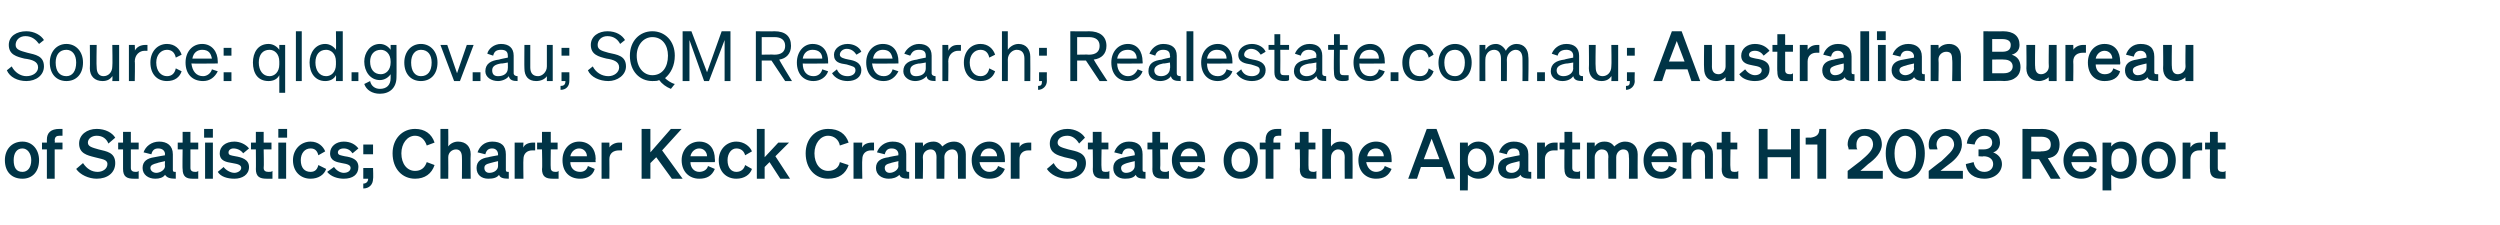
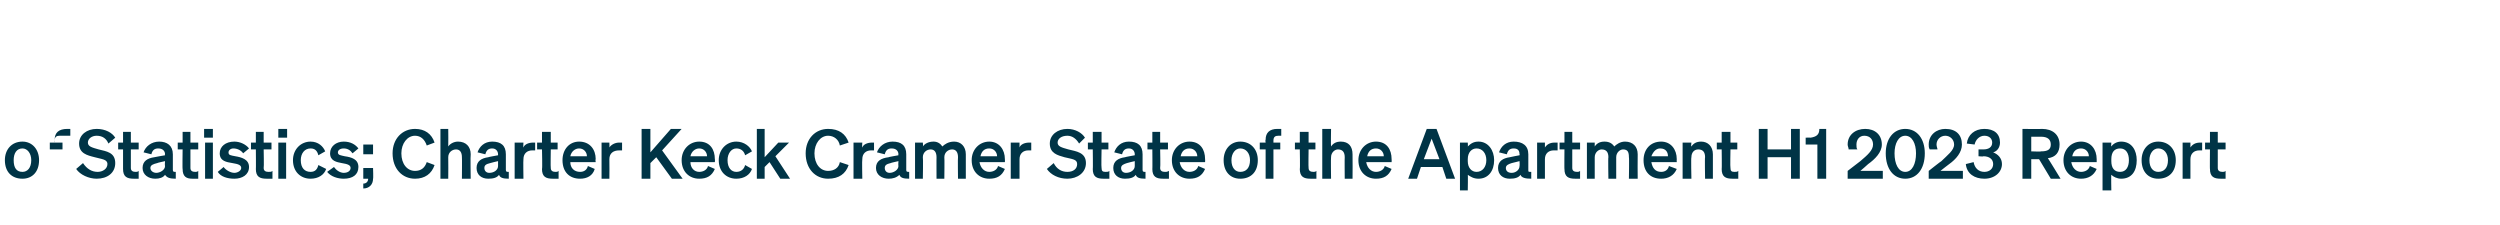
<svg xmlns="http://www.w3.org/2000/svg" version="1.1" width="256px" height="23px" viewBox="0 -1 256 23" style="top:-1px">
  <desc>Source: qld.gov.au; SQM Research; Realestate.com.au; Australian Bureau of Statistics; Charter Keck Cramer State of th...</desc>
  <defs />
  <g id="Polygon33775">
-     <path d="m2.3 17.3c-1.1 0-1.8-.7-1.8-1.9c0-1.1.7-1.9 1.8-1.9c1 0 1.7.8 1.7 1.9c0 1.2-.7 1.9-1.7 1.9zm0-.7c.5 0 .9-.4.9-1.2c0-.7-.4-1.2-.9-1.2c-.6 0-.9.5-.9 1.2c0 .8.3 1.2.9 1.2zm4.1-3.7h-.3c-.3 0-.5.1-.5.5c.04.01 0 .2 0 .2h.8v.7h-.8v3h-.8v-3h-.5v-.7h.5v-.3c0-.7.4-1.1 1.3-1.1h.3v.7zm2.1 2.8c.4.6.9.9 1.5.9c.5 0 1-.3 1-.8c0-.5-.6-.5-1.3-.7c-.8-.2-1.6-.4-1.6-1.4c0-.9.8-1.5 1.8-1.5c.9 0 1.6.4 1.9.9l-.7.6c-.2-.5-.6-.8-1.2-.8c-.5 0-.9.3-.9.7c0 .4.4.5 1.1.7c.8.2 1.7.3 1.7 1.4c0 1-.8 1.6-1.9 1.6c-.8 0-1.7-.4-2.1-1l.7-.6zm4.1-1.4h-.5v-.7h.5v-1.1h.8v1.1h.8v.7h-.8v1.9c0 .3.2.4.5.4c.1 0 .2 0 .3-.1v.8h-.5c-.7 0-1.1-.2-1.1-1v-2zm2 1.9c0-.7.5-1 1.2-1.1c.04-.02 1.1-.2 1.1-.2c0 0-.04-.09 0-.1c0-.3-.2-.6-.7-.6c-.4 0-.6.2-.7.6l-.8-.2c.2-.6.8-1.1 1.6-1.1c.8 0 1.4.4 1.4 1.3v1.6c0 .2.1.2.3.2v.7c-.6 0-.9-.1-1.1-.4c-.2.3-.6.4-1 .4c-.7 0-1.3-.4-1.3-1.1zm2.3-.7s-.83.18-.8.2c-.4.1-.7.2-.7.5c0 .3.3.5.6.5c.4 0 .9-.3.9-.7c-.04-.04 0-.5 0-.5zm1.8-1.2h-.5v-.7h.5v-1.1h.8v1.1h.8v.7h-.8v1.9c0 .3.2.4.5.4c.1 0 .2 0 .3-.1v.8h-.6c-.6 0-1-.2-1-1c-.03.04 0-2 0-2zm2.2-2.1h.9v.9h-.9v-.9zm.9 5.1h-.8v-3.7h.8v3.7zm1.1-1.2c.2.3.7.6 1.1.6c.3 0 .7-.2.7-.5c0-.3-.3-.4-.9-.5c-.6-.1-1.3-.2-1.3-1c0-.7.6-1.2 1.5-1.2c.6 0 1.2.3 1.5.7l-.6.5c-.2-.3-.6-.5-1-.5c-.3 0-.5.2-.5.4c0 .3.2.3.7.4c.6.1 1.4.3 1.4 1.1c0 .8-.7 1.2-1.5 1.2c-.7 0-1.4-.2-1.7-.7l.6-.5zm3.3-1.8h-.5v-.7h.5v-1.1h.8v1.1h.8v.7h-.8s.04 1.9 0 1.9c0 .3.2.4.5.4c.2 0 .3 0 .4-.1v.8h-.6c-.7 0-1.1-.2-1.1-1c.02.04 0-2 0-2zm2.3-2.1h.9v.9h-.9v-.9zm.8 5.1h-.8v-3.7h.8v3.7zm2.5-.7c.5 0 .7-.3.8-.7l.8.4c-.2.6-.8 1-1.6 1c-1 0-1.8-.7-1.8-1.9c0-1.1.8-1.9 1.8-1.9c.8 0 1.3.5 1.5 1l-.7.4c-.1-.4-.3-.7-.8-.7c-.6 0-1 .5-1 1.2c0 .8.4 1.2 1 1.2zm2.4-.5c.2.3.6.6 1 .6c.4 0 .7-.2.7-.5c0-.3-.3-.4-.9-.5c-.5-.1-1.2-.2-1.2-1c0-.7.6-1.2 1.4-1.2c.7 0 1.2.3 1.5.7l-.6.5c-.2-.3-.5-.5-.9-.5c-.4 0-.6.2-.6.4c0 .3.3.3.7.4c.7.1 1.4.3 1.4 1.1c0 .8-.6 1.2-1.5 1.2c-.6 0-1.3-.2-1.7-.7l.7-.5zm3-2.3h1v1h-1v-1zm0 2.4h1s.04 1.11 0 1.1c0 .6-.4 1-1 1v-.5c.3 0 .5-.2.5-.5c-.01.01 0 0 0 0h-.5v-1.1zm5.3.3c.6 0 1-.3 1.2-.9l.8.3c-.3.9-1 1.4-2 1.4c-1.3 0-2.3-1-2.3-2.6c0-1.5 1-2.5 2.3-2.5c1 0 1.7.5 2 1.4l-.8.3c-.2-.6-.6-1-1.2-1c-.8 0-1.4.8-1.4 1.8c0 1.1.6 1.8 1.4 1.8zm2.6-4.3h.8s.02 1.78 0 1.8c.2-.3.6-.5 1-.5c.8 0 1.3.5 1.3 1.3c-.04.04 0 2.5 0 2.5h-.9s.02-2.22 0-2.2c0-.5-.2-.8-.6-.8c-.4 0-.8.3-.8.8c.02 0 0 2.2 0 2.2h-.8v-5.1zm3.7 4c0-.7.5-1 1.2-1.1c-.02-.02 1-.2 1-.2v-.1c0-.3-.2-.6-.6-.6c-.4 0-.6.2-.7.6l-.8-.2c.2-.6.7-1.1 1.5-1.1c.9 0 1.4.4 1.4 1.3v1.6c0 .2.1.2.3.2v.7c-.6 0-.9-.1-1-.4c-.2.3-.6.4-1.1.4c-.7 0-1.2-.4-1.2-1.1zm2.2-.7s-.79.18-.8.2c-.4.1-.6.2-.6.5c0 .3.2.5.5.5c.5 0 .9-.3.9-.7v-.5zm3.8-1.1h-.3c-.5 0-.9.3-.9.9c-.03.03 0 2 0 2h-.9v-3.7h.9s-.03.53 0 .5c.1-.3.5-.5 1-.5h.2v.8zm.7-.1h-.5v-.7h.5v-1.1h.9v1.1h.7v.7h-.7s-.03 1.9 0 1.9c0 .3.2.4.5.4c.1 0 .2 0 .3-.1v.8h-.6c-.7 0-1.1-.2-1.1-1c.05.04 0-2 0-2zm2.1 1.1c0-1.1.7-1.9 1.7-1.9c1.1 0 1.7.8 1.7 1.8c-.05.03 0 .3 0 .3h-2.6c0 .6.4 1 1 1c.4 0 .7-.2.8-.6l.7.3c-.2.7-.8 1-1.5 1c-1.1 0-1.8-.7-1.8-1.9zm.8-.4h1.7c0-.4-.3-.8-.8-.8c-.4 0-.8.3-.9.8zm5.3-.6h-.3c-.6 0-1 .3-1 .9c.02.03 0 2 0 2h-.8v-3.7h.8s.02.53 0 .5c.2-.3.6-.5 1-.5h.3v.8zm2.9.2l2.1-2.4h1.1l-2 2.2l2.1 2.9h-1.1l-1.6-2.2l-.6.6v1.6h-.9v-5.1h.9v2.4zm3.2.8c0-1.1.8-1.9 1.8-1.9c1.1 0 1.6.8 1.6 1.8c.03.03 0 .3 0 .3c0 0-2.55.01-2.5 0c0 .6.4 1 .9 1c.4 0 .8-.2.9-.6l.7.3c-.3.7-.8 1-1.6 1c-1 0-1.8-.7-1.8-1.9zm.9-.4h1.7c0-.4-.3-.8-.8-.8c-.4 0-.8.3-.9.8zm4.7 1.6c.5 0 .8-.3.9-.7l.7.4c-.2.6-.8 1-1.6 1c-1 0-1.8-.7-1.8-1.9c0-1.1.8-1.9 1.8-1.9c.8 0 1.4.5 1.6 1l-.7.4c-.1-.4-.4-.7-.9-.7c-.5 0-.9.5-.9 1.2c0 .8.4 1.2.9 1.2zm2.9-1.5l1.4-1.5h1.1L79.4 15l1.5 2.3h-1l-1.1-1.7l-.5.5v1.2h-.8v-5.1h.8v2.9zm6.5 1.4c.6 0 1.1-.3 1.2-.9l.9.3c-.3.9-1 1.4-2.1 1.4c-1.3 0-2.3-1-2.3-2.6c0-1.5 1-2.5 2.3-2.5c1.1 0 1.8.5 2.1 1.4l-.9.3c-.1-.6-.6-1-1.2-1c-.8 0-1.4.8-1.4 1.8c0 1.1.6 1.8 1.4 1.8zm4.7-2.1h-.3c-.5 0-.9.3-.9.9c-.04.03 0 2 0 2h-.9v-3.7h.9s-.04.53 0 .5c.1-.3.5-.5 1-.5h.2v.8zm.2 1.8c0-.7.5-1 1.3-1.1c-.05-.02 1-.2 1-.2c0 0-.03-.09 0-.1c0-.3-.2-.6-.7-.6c-.4 0-.6.2-.7.6l-.8-.2c.2-.6.8-1.1 1.6-1.1c.9 0 1.4.4 1.4 1.3v1.6c0 .2.1.2.3.2v.7c-.6 0-.9-.1-1-.4c-.3.3-.7.4-1.1.4c-.7 0-1.3-.4-1.3-1.1zm2.3-.7s-.82.18-.8.2c-.4.1-.6.2-.6.5c0 .3.2.5.5.5c.4 0 .9-.3.9-.7c-.03-.04 0-.5 0-.5zm2.5 1.8h-.8v-3.7h.8s.04.38 0 .4c.2-.3.6-.5 1.1-.5c.4 0 .7.2.9.5c.2-.2.6-.5 1.2-.5c.7 0 1.2.5 1.2 1.3c.01.04 0 2.5 0 2.5h-.8s-.03-2.22 0-2.2c0-.5-.2-.8-.6-.8c-.4 0-.8.3-.8.8c.03 0 0 2.2 0 2.2h-.8s-.01-2.22 0-2.2c0-.5-.2-.8-.6-.8c-.4 0-.8.3-.8.8c.04 0 0 2.2 0 2.2zm5-1.9c0-1.1.8-1.9 1.8-1.9c1 0 1.6.8 1.6 1.8c.02.03 0 .3 0 .3h-2.6c.1.6.5 1 1 1c.4 0 .8-.2.9-.6l.7.3c-.3.7-.8 1-1.6 1c-1 0-1.8-.7-1.8-1.9zm.9-.4h1.7c0-.4-.3-.8-.8-.8c-.5 0-.8.3-.9.8zm5.2-.6h-.3c-.5 0-.9.3-.9.9v2h-.9v-3.7h.9v.5c.1-.3.5-.5 1-.5h.2v.8zm2.3 1.3c.3.6.8.9 1.4.9c.6 0 1-.3 1-.8c0-.5-.5-.5-1.3-.7c-.7-.2-1.5-.4-1.5-1.4c0-.9.8-1.5 1.8-1.5c.8 0 1.5.4 1.8.9l-.6.6c-.3-.5-.7-.8-1.2-.8c-.6 0-1 .3-1 .7c0 .4.4.5 1.1.7c.8.2 1.8.3 1.8 1.4c0 1-.9 1.6-1.9 1.6c-.9 0-1.7-.4-2.1-1l.7-.6zm4-1.4h-.5v-.7h.5v-1.1h.9v1.1h.7v.7h-.7s-.04 1.9 0 1.9c0 .3.1.4.4.4c.2 0 .3 0 .4-.1v.8h-.6c-.7 0-1.1-.2-1.1-1c.03.04 0-2 0-2zm2.1 1.9c0-.7.5-1 1.2-1.1c-.01-.02 1-.2 1-.2v-.1c0-.3-.2-.6-.6-.6c-.4 0-.6.2-.7.6l-.8-.2c.2-.6.7-1.1 1.5-1.1c.9 0 1.4.4 1.4 1.3v1.6c0 .2.1.2.3.2v.7c-.6 0-.9-.1-1-.4c-.2.3-.6.4-1.1.4c-.7 0-1.2-.4-1.2-1.1zm2.2-.7s-.79.18-.8.2c-.3.1-.6.2-.6.5c0 .3.2.5.5.5c.5 0 .9-.3.9-.7v-.5zm1.8-1.2h-.5v-.7h.5v-1.1h.8v1.1h.8v.7h-.8s.04 1.9 0 1.9c0 .3.2.4.5.4c.2 0 .2 0 .4-.1v.8h-.6c-.7 0-1.1-.2-1.1-1c.02.04 0-2 0-2zm2 1.1c0-1.1.8-1.9 1.8-1.9c1.1 0 1.6.8 1.6 1.8c.02.03 0 .3 0 .3h-2.6c.1.6.5 1 1 1c.4 0 .8-.2.9-.6l.7.3c-.3.7-.8 1-1.6 1c-1 0-1.8-.7-1.8-1.9zm.9-.4h1.7c0-.4-.3-.8-.8-.8c-.5 0-.8.3-.9.8zm6.1 2.3c-1 0-1.7-.7-1.7-1.9c0-1.1.7-1.9 1.7-1.9c1.1 0 1.8.8 1.8 1.9c0 1.2-.7 1.9-1.8 1.9zm0-.7c.6 0 1-.4 1-1.2c0-.7-.4-1.2-1-1.2c-.5 0-.9.5-.9 1.2c0 .8.4 1.2.9 1.2zm4.2-3.7h-.3c-.3 0-.5.1-.5.5v.2h.7v.7h-.7v3h-.8v-3h-.6v-.7h.6s-.05-.25 0-.3c0-.7.4-1.1 1.2-1.1h.4v.7zm1.9 1.4h-.5v-.7h.5v-1.1h.9v1.1h.7v.7h-.7s-.03 1.9 0 1.9c0 .3.2.4.5.4c.1 0 .2 0 .3-.1v.8h-.6c-.7 0-1.1-.2-1.1-1c.04.04 0-2 0-2zm2.3-2.1h.9s-.03 1.78 0 1.8c.2-.3.5-.5 1-.5c.8 0 1.2.5 1.2 1.3c.02.04 0 2.5 0 2.5h-.8s-.02-2.22 0-2.2c0-.5-.2-.8-.7-.8c-.3 0-.7.3-.7.8c-.03 0 0 2.2 0 2.2h-.9v-5.1zm3.7 3.2c0-1.1.8-1.9 1.8-1.9c1.1 0 1.6.8 1.6 1.8c.02.03 0 .3 0 .3h-2.6c.1.6.5 1 1 1c.4 0 .8-.2.9-.6l.7.3c-.3.7-.8 1-1.6 1c-1 0-1.8-.7-1.8-1.9zm.9-.4h1.7c0-.4-.3-.8-.8-.8c-.5 0-.8.3-.9.8zm7.1-2.8l1.9 5.1h-.9l-.4-1.2h-2.2l-.4 1.2h-.9l1.9-5.1h1zm-1.3 3.1h1.6l-.8-2.1l-.8 2.1zm4.5 1.6c.03-.03 0 1.6 0 1.6h-.8v-4.9h.8s.03.38 0 .4c.3-.3.6-.5 1.1-.5c1 0 1.6.9 1.6 1.9c0 1.1-.6 1.9-1.6 1.9c-.5 0-.8-.2-1.1-.4zm0-1.4c0 .7.4 1.1.9 1.1c.6 0 1-.5 1-1.2c0-.7-.4-1.2-1-1.2c-.5 0-.9.4-.9 1.1v.2zm3.1.7c0-.7.5-1 1.2-1.1c.02-.02 1-.2 1-.2c0 0 .03-.09 0-.1c0-.3-.1-.6-.6-.6c-.4 0-.6.2-.7.6l-.8-.2c.2-.6.7-1.1 1.5-1.1c.9 0 1.5.4 1.5 1.3v1.6c0 .2 0 .2.3.2v.7c-.6 0-1-.1-1.1-.4c-.2.3-.6.4-1.1.4c-.7 0-1.2-.4-1.2-1.1zm2.2-.7l-.8.2c-.3.1-.6.2-.6.5c0 .3.2.5.6.5c.4 0 .8-.3.8-.7c.03-.04 0-.5 0-.5zm3.9-1.1h-.4c-.5 0-.9.3-.9.9v2h-.8v-3.7h.8v.5c.2-.3.5-.5 1-.5h.3v.8zm.7-.1h-.5v-.7h.5v-1.1h.8v1.1h.8v.7h-.8v1.9c0 .3.2.4.5.4c.1 0 .2 0 .3-.1v.8h-.5c-.7 0-1.1-.2-1.1-1c-.02.04 0-2 0-2zm3.1 3h-.8v-3.7h.8v.4c.2-.3.5-.5 1-.5c.5 0 .8.2 1 .5c.2-.2.6-.5 1.1-.5c.8 0 1.3.5 1.3 1.3c-.02.04 0 2.5 0 2.5h-.9s.04-2.22 0-2.2c0-.5-.1-.8-.6-.8c-.3 0-.7.3-.7.8c-.01 0 0 2.2 0 2.2h-.8s-.04-2.22 0-2.2c0-.5-.2-.8-.7-.8c-.3 0-.7.3-.7.8c.01 0 0 2.2 0 2.2zm5-1.9c0-1.1.7-1.9 1.8-1.9c1 0 1.6.8 1.6 1.8c-.02.03 0 .3 0 .3h-2.6c.1.6.4 1 1 1c.4 0 .7-.2.8-.6l.8.3c-.3.7-.9 1-1.6 1c-1.1 0-1.8-.7-1.8-1.9zm.8-.4h1.7c0-.4-.2-.8-.8-.8c-.4 0-.7.3-.9.8zm3.2-1.4h.9s-.05.38 0 .4c.2-.3.5-.5 1-.5c.7 0 1.2.5 1.2 1.3v2.5h-.8s-.04-2.22 0-2.2c0-.5-.2-.8-.7-.8c-.4 0-.7.3-.7.8c-.05 0 0 2.2 0 2.2h-.9v-3.7zm4 .7h-.5v-.7h.5v-1.1h.9v1.1h.7v.7h-.7s-.04 1.9 0 1.9c0 .3.1.4.4.4c.2 0 .3 0 .4-.1v.8h-.6c-.7 0-1.1-.2-1.1-1c.03.04 0-2 0-2zm8-2.1v5.1h-.9v-2.2H181v2.2h-.9v-5.1h.9v2.1h2.4v-2.1h.9zm2.7 0v5.1h-.9v-3.5h-1.2v-.7s.5-.03.5 0c.6-.1.9-.3.9-.9h.7zm3.5 3.3c.7-.6 1.3-1.1 1.3-1.7c0-.5-.3-.9-.9-.9c-.5 0-.8.4-.8.9c0 .2 0 .4.1.5h-.9c0-.2-.1-.3-.1-.5c0-1 .8-1.6 1.8-1.6c1 0 1.7.6 1.7 1.6c0 .8-.7 1.5-1.4 2c.01.01-.8.7-.8.7h2.3v.8h-3.6v-.8l1.3-1zm4.6-3.3c1.2 0 2 1 2 2.5c0 1.6-.8 2.6-2 2.6c-1.2 0-2-1-2-2.6c0-1.5.8-2.5 2-2.5zm0 4.4c.7 0 1.1-.8 1.1-1.9c0-1-.4-1.8-1.1-1.8c-.7 0-1.1.8-1.1 1.8c0 1.1.4 1.9 1.1 1.9zm3.7-1.1c.6-.6 1.3-1.1 1.3-1.7c0-.5-.4-.9-.9-.9c-.5 0-.9.4-.9.9c0 .2.1.4.1.5h-.8c-.1-.2-.1-.3-.1-.5c0-1 .8-1.6 1.7-1.6c1.1 0 1.7.6 1.7 1.6c0 .8-.6 1.5-1.3 2c-.03.01-.9.7-.9.7h2.3v.8h-3.5v-.8s1.26-1 1.3-1zm2.5.3l.8-.2c.1.6.5 1 1.1 1c.5 0 .9-.3.9-.8c0-.5-.4-.8-1-.8c.02.05-.5 0-.5 0v-.7h.5c.5 0 .9-.2.9-.7c0-.4-.3-.7-.8-.7c-.5 0-.9.4-1 .9l-.8-.1c.1-.9.8-1.5 1.8-1.5c1 0 1.6.5 1.6 1.4c0 .5-.3.9-.7 1c.5.2.9.6.9 1.2c0 .8-.7 1.5-1.8 1.5c-1 0-1.8-.5-1.9-1.5zm6.7 1.5h-.9v-5.1s2 .03 2 0c1.1 0 1.8.6 1.8 1.6c0 .8-.4 1.3-1.2 1.4c.05.04 1.3 2.1 1.3 2.1h-1l-1.2-2h-.8v2zm1-2.8c.7 0 1-.2 1-.7c0-.5-.3-.8-1-.8h-1v1.5s1.05.04 1 0zm2.3.9c0-1.1.8-1.9 1.8-1.9c1 0 1.6.8 1.6 1.8v.3h-2.6c.1.6.5 1 1 1c.4 0 .8-.2.9-.6l.7.3c-.3.7-.9 1-1.6 1c-1 0-1.8-.7-1.8-1.9zm.9-.4h1.7c0-.4-.3-.8-.8-.8c-.5 0-.8.3-.9.8zm4 1.9c-.03-.03 0 1.6 0 1.6h-.9v-4.9h.9s-.03.38 0 .4c.2-.3.6-.5 1-.5c1.1 0 1.6.9 1.6 1.9c0 1.1-.5 1.9-1.6 1.9c-.4 0-.8-.2-1-.4zm0-1.4c0 .7.3 1.1.9 1.1c.6 0 .9-.5.9-1.2c0-.7-.3-1.2-.9-1.2c-.6 0-.9.4-.9 1.1v.2zm4.8 1.8c-1 0-1.7-.7-1.7-1.9c0-1.1.7-1.9 1.7-1.9c1.1 0 1.8.8 1.8 1.9c0 1.2-.7 1.9-1.8 1.9zm0-.7c.6 0 1-.4 1-1.2c0-.7-.4-1.2-1-1.2c-.5 0-.9.5-.9 1.2c0 .8.4 1.2.9 1.2zm4.5-2.2h-.3c-.5 0-.9.3-.9.9v2h-.8v-3.7h.8v.5c.2-.3.5-.5 1-.5h.2v.8zm.8-.1h-.5v-.7h.5v-1.1h.8v1.1h.8v.7h-.8v1.9c0 .3.2.4.5.4c.1 0 .2 0 .3-.1v.8h-.5c-.7 0-1.1-.2-1.1-1c-.02.04 0-2 0-2z" stroke="none" fill="#003446" />
+     <path d="m2.3 17.3c-1.1 0-1.8-.7-1.8-1.9c0-1.1.7-1.9 1.8-1.9c1 0 1.7.8 1.7 1.9c0 1.2-.7 1.9-1.7 1.9zm0-.7c.5 0 .9-.4.9-1.2c0-.7-.4-1.2-.9-1.2c-.6 0-.9.5-.9 1.2c0 .8.3 1.2.9 1.2zm4.1-3.7h-.3c-.3 0-.5.1-.5.5c.04.01 0 .2 0 .2h.8v.7h-.8v3v-3h-.5v-.7h.5v-.3c0-.7.4-1.1 1.3-1.1h.3v.7zm2.1 2.8c.4.6.9.9 1.5.9c.5 0 1-.3 1-.8c0-.5-.6-.5-1.3-.7c-.8-.2-1.6-.4-1.6-1.4c0-.9.8-1.5 1.8-1.5c.9 0 1.6.4 1.9.9l-.7.6c-.2-.5-.6-.8-1.2-.8c-.5 0-.9.3-.9.7c0 .4.4.5 1.1.7c.8.2 1.7.3 1.7 1.4c0 1-.8 1.6-1.9 1.6c-.8 0-1.7-.4-2.1-1l.7-.6zm4.1-1.4h-.5v-.7h.5v-1.1h.8v1.1h.8v.7h-.8v1.9c0 .3.2.4.5.4c.1 0 .2 0 .3-.1v.8h-.5c-.7 0-1.1-.2-1.1-1v-2zm2 1.9c0-.7.5-1 1.2-1.1c.04-.02 1.1-.2 1.1-.2c0 0-.04-.09 0-.1c0-.3-.2-.6-.7-.6c-.4 0-.6.2-.7.6l-.8-.2c.2-.6.8-1.1 1.6-1.1c.8 0 1.4.4 1.4 1.3v1.6c0 .2.1.2.3.2v.7c-.6 0-.9-.1-1.1-.4c-.2.3-.6.4-1 .4c-.7 0-1.3-.4-1.3-1.1zm2.3-.7s-.83.18-.8.2c-.4.1-.7.2-.7.5c0 .3.3.5.6.5c.4 0 .9-.3.9-.7c-.04-.04 0-.5 0-.5zm1.8-1.2h-.5v-.7h.5v-1.1h.8v1.1h.8v.7h-.8v1.9c0 .3.2.4.5.4c.1 0 .2 0 .3-.1v.8h-.6c-.6 0-1-.2-1-1c-.03.04 0-2 0-2zm2.2-2.1h.9v.9h-.9v-.9zm.9 5.1h-.8v-3.7h.8v3.7zm1.1-1.2c.2.3.7.6 1.1.6c.3 0 .7-.2.7-.5c0-.3-.3-.4-.9-.5c-.6-.1-1.3-.2-1.3-1c0-.7.6-1.2 1.5-1.2c.6 0 1.2.3 1.5.7l-.6.5c-.2-.3-.6-.5-1-.5c-.3 0-.5.2-.5.4c0 .3.2.3.7.4c.6.1 1.4.3 1.4 1.1c0 .8-.7 1.2-1.5 1.2c-.7 0-1.4-.2-1.7-.7l.6-.5zm3.3-1.8h-.5v-.7h.5v-1.1h.8v1.1h.8v.7h-.8s.04 1.9 0 1.9c0 .3.2.4.5.4c.2 0 .3 0 .4-.1v.8h-.6c-.7 0-1.1-.2-1.1-1c.02.04 0-2 0-2zm2.3-2.1h.9v.9h-.9v-.9zm.8 5.1h-.8v-3.7h.8v3.7zm2.5-.7c.5 0 .7-.3.8-.7l.8.4c-.2.6-.8 1-1.6 1c-1 0-1.8-.7-1.8-1.9c0-1.1.8-1.9 1.8-1.9c.8 0 1.3.5 1.5 1l-.7.4c-.1-.4-.3-.7-.8-.7c-.6 0-1 .5-1 1.2c0 .8.4 1.2 1 1.2zm2.4-.5c.2.3.6.6 1 .6c.4 0 .7-.2.7-.5c0-.3-.3-.4-.9-.5c-.5-.1-1.2-.2-1.2-1c0-.7.6-1.2 1.4-1.2c.7 0 1.2.3 1.5.7l-.6.5c-.2-.3-.5-.5-.9-.5c-.4 0-.6.2-.6.4c0 .3.3.3.7.4c.7.1 1.4.3 1.4 1.1c0 .8-.6 1.2-1.5 1.2c-.6 0-1.3-.2-1.7-.7l.7-.5zm3-2.3h1v1h-1v-1zm0 2.4h1s.04 1.11 0 1.1c0 .6-.4 1-1 1v-.5c.3 0 .5-.2.5-.5c-.01.01 0 0 0 0h-.5v-1.1zm5.3.3c.6 0 1-.3 1.2-.9l.8.3c-.3.9-1 1.4-2 1.4c-1.3 0-2.3-1-2.3-2.6c0-1.5 1-2.5 2.3-2.5c1 0 1.7.5 2 1.4l-.8.3c-.2-.6-.6-1-1.2-1c-.8 0-1.4.8-1.4 1.8c0 1.1.6 1.8 1.4 1.8zm2.6-4.3h.8s.02 1.78 0 1.8c.2-.3.6-.5 1-.5c.8 0 1.3.5 1.3 1.3c-.04.04 0 2.5 0 2.5h-.9s.02-2.22 0-2.2c0-.5-.2-.8-.6-.8c-.4 0-.8.3-.8.8c.02 0 0 2.2 0 2.2h-.8v-5.1zm3.7 4c0-.7.5-1 1.2-1.1c-.02-.02 1-.2 1-.2v-.1c0-.3-.2-.6-.6-.6c-.4 0-.6.2-.7.6l-.8-.2c.2-.6.7-1.1 1.5-1.1c.9 0 1.4.4 1.4 1.3v1.6c0 .2.1.2.3.2v.7c-.6 0-.9-.1-1-.4c-.2.3-.6.4-1.1.4c-.7 0-1.2-.4-1.2-1.1zm2.2-.7s-.79.18-.8.2c-.4.1-.6.2-.6.5c0 .3.2.5.5.5c.5 0 .9-.3.9-.7v-.5zm3.8-1.1h-.3c-.5 0-.9.3-.9.9c-.03.03 0 2 0 2h-.9v-3.7h.9s-.03.53 0 .5c.1-.3.5-.5 1-.5h.2v.8zm.7-.1h-.5v-.7h.5v-1.1h.9v1.1h.7v.7h-.7s-.03 1.9 0 1.9c0 .3.2.4.5.4c.1 0 .2 0 .3-.1v.8h-.6c-.7 0-1.1-.2-1.1-1c.05.04 0-2 0-2zm2.1 1.1c0-1.1.7-1.9 1.7-1.9c1.1 0 1.7.8 1.7 1.8c-.05.03 0 .3 0 .3h-2.6c0 .6.4 1 1 1c.4 0 .7-.2.8-.6l.7.3c-.2.7-.8 1-1.5 1c-1.1 0-1.8-.7-1.8-1.9zm.8-.4h1.7c0-.4-.3-.8-.8-.8c-.4 0-.8.3-.9.8zm5.3-.6h-.3c-.6 0-1 .3-1 .9c.02.03 0 2 0 2h-.8v-3.7h.8s.02.53 0 .5c.2-.3.6-.5 1-.5h.3v.8zm2.9.2l2.1-2.4h1.1l-2 2.2l2.1 2.9h-1.1l-1.6-2.2l-.6.6v1.6h-.9v-5.1h.9v2.4zm3.2.8c0-1.1.8-1.9 1.8-1.9c1.1 0 1.6.8 1.6 1.8c.03.03 0 .3 0 .3c0 0-2.55.01-2.5 0c0 .6.4 1 .9 1c.4 0 .8-.2.9-.6l.7.3c-.3.7-.8 1-1.6 1c-1 0-1.8-.7-1.8-1.9zm.9-.4h1.7c0-.4-.3-.8-.8-.8c-.4 0-.8.3-.9.8zm4.7 1.6c.5 0 .8-.3.9-.7l.7.4c-.2.6-.8 1-1.6 1c-1 0-1.8-.7-1.8-1.9c0-1.1.8-1.9 1.8-1.9c.8 0 1.4.5 1.6 1l-.7.4c-.1-.4-.4-.7-.9-.7c-.5 0-.9.5-.9 1.2c0 .8.4 1.2.9 1.2zm2.9-1.5l1.4-1.5h1.1L79.4 15l1.5 2.3h-1l-1.1-1.7l-.5.5v1.2h-.8v-5.1h.8v2.9zm6.5 1.4c.6 0 1.1-.3 1.2-.9l.9.3c-.3.9-1 1.4-2.1 1.4c-1.3 0-2.3-1-2.3-2.6c0-1.5 1-2.5 2.3-2.5c1.1 0 1.8.5 2.1 1.4l-.9.3c-.1-.6-.6-1-1.2-1c-.8 0-1.4.8-1.4 1.8c0 1.1.6 1.8 1.4 1.8zm4.7-2.1h-.3c-.5 0-.9.3-.9.9c-.04.03 0 2 0 2h-.9v-3.7h.9s-.04.53 0 .5c.1-.3.5-.5 1-.5h.2v.8zm.2 1.8c0-.7.5-1 1.3-1.1c-.05-.02 1-.2 1-.2c0 0-.03-.09 0-.1c0-.3-.2-.6-.7-.6c-.4 0-.6.2-.7.6l-.8-.2c.2-.6.8-1.1 1.6-1.1c.9 0 1.4.4 1.4 1.3v1.6c0 .2.1.2.3.2v.7c-.6 0-.9-.1-1-.4c-.3.3-.7.4-1.1.4c-.7 0-1.3-.4-1.3-1.1zm2.3-.7s-.82.18-.8.2c-.4.1-.6.2-.6.5c0 .3.2.5.5.5c.4 0 .9-.3.9-.7c-.03-.04 0-.5 0-.5zm2.5 1.8h-.8v-3.7h.8s.04.38 0 .4c.2-.3.6-.5 1.1-.5c.4 0 .7.2.9.5c.2-.2.6-.5 1.2-.5c.7 0 1.2.5 1.2 1.3c.01.04 0 2.5 0 2.5h-.8s-.03-2.22 0-2.2c0-.5-.2-.8-.6-.8c-.4 0-.8.3-.8.8c.03 0 0 2.2 0 2.2h-.8s-.01-2.22 0-2.2c0-.5-.2-.8-.6-.8c-.4 0-.8.3-.8.8c.04 0 0 2.2 0 2.2zm5-1.9c0-1.1.8-1.9 1.8-1.9c1 0 1.6.8 1.6 1.8c.02.03 0 .3 0 .3h-2.6c.1.6.5 1 1 1c.4 0 .8-.2.9-.6l.7.3c-.3.7-.8 1-1.6 1c-1 0-1.8-.7-1.8-1.9zm.9-.4h1.7c0-.4-.3-.8-.8-.8c-.5 0-.8.3-.9.8zm5.2-.6h-.3c-.5 0-.9.3-.9.9v2h-.9v-3.7h.9v.5c.1-.3.5-.5 1-.5h.2v.8zm2.3 1.3c.3.6.8.9 1.4.9c.6 0 1-.3 1-.8c0-.5-.5-.5-1.3-.7c-.7-.2-1.5-.4-1.5-1.4c0-.9.8-1.5 1.8-1.5c.8 0 1.5.4 1.8.9l-.6.6c-.3-.5-.7-.8-1.2-.8c-.6 0-1 .3-1 .7c0 .4.4.5 1.1.7c.8.2 1.8.3 1.8 1.4c0 1-.9 1.6-1.9 1.6c-.9 0-1.7-.4-2.1-1l.7-.6zm4-1.4h-.5v-.7h.5v-1.1h.9v1.1h.7v.7h-.7s-.04 1.9 0 1.9c0 .3.1.4.4.4c.2 0 .3 0 .4-.1v.8h-.6c-.7 0-1.1-.2-1.1-1c.03.04 0-2 0-2zm2.1 1.9c0-.7.5-1 1.2-1.1c-.01-.02 1-.2 1-.2v-.1c0-.3-.2-.6-.6-.6c-.4 0-.6.2-.7.6l-.8-.2c.2-.6.7-1.1 1.5-1.1c.9 0 1.4.4 1.4 1.3v1.6c0 .2.1.2.3.2v.7c-.6 0-.9-.1-1-.4c-.2.3-.6.4-1.1.4c-.7 0-1.2-.4-1.2-1.1zm2.2-.7s-.79.18-.8.2c-.3.1-.6.2-.6.5c0 .3.2.5.5.5c.5 0 .9-.3.9-.7v-.5zm1.8-1.2h-.5v-.7h.5v-1.1h.8v1.1h.8v.7h-.8s.04 1.9 0 1.9c0 .3.2.4.5.4c.2 0 .2 0 .4-.1v.8h-.6c-.7 0-1.1-.2-1.1-1c.02.04 0-2 0-2zm2 1.1c0-1.1.8-1.9 1.8-1.9c1.1 0 1.6.8 1.6 1.8c.02.03 0 .3 0 .3h-2.6c.1.6.5 1 1 1c.4 0 .8-.2.9-.6l.7.3c-.3.7-.8 1-1.6 1c-1 0-1.8-.7-1.8-1.9zm.9-.4h1.7c0-.4-.3-.8-.8-.8c-.5 0-.8.3-.9.8zm6.1 2.3c-1 0-1.7-.7-1.7-1.9c0-1.1.7-1.9 1.7-1.9c1.1 0 1.8.8 1.8 1.9c0 1.2-.7 1.9-1.8 1.9zm0-.7c.6 0 1-.4 1-1.2c0-.7-.4-1.2-1-1.2c-.5 0-.9.5-.9 1.2c0 .8.4 1.2.9 1.2zm4.2-3.7h-.3c-.3 0-.5.1-.5.5v.2h.7v.7h-.7v3h-.8v-3h-.6v-.7h.6s-.05-.25 0-.3c0-.7.4-1.1 1.2-1.1h.4v.7zm1.9 1.4h-.5v-.7h.5v-1.1h.9v1.1h.7v.7h-.7s-.03 1.9 0 1.9c0 .3.2.4.5.4c.1 0 .2 0 .3-.1v.8h-.6c-.7 0-1.1-.2-1.1-1c.04.04 0-2 0-2zm2.3-2.1h.9s-.03 1.78 0 1.8c.2-.3.5-.5 1-.5c.8 0 1.2.5 1.2 1.3c.02.04 0 2.5 0 2.5h-.8s-.02-2.22 0-2.2c0-.5-.2-.8-.7-.8c-.3 0-.7.3-.7.8c-.03 0 0 2.2 0 2.2h-.9v-5.1zm3.7 3.2c0-1.1.8-1.9 1.8-1.9c1.1 0 1.6.8 1.6 1.8c.02.03 0 .3 0 .3h-2.6c.1.6.5 1 1 1c.4 0 .8-.2.9-.6l.7.3c-.3.7-.8 1-1.6 1c-1 0-1.8-.7-1.8-1.9zm.9-.4h1.7c0-.4-.3-.8-.8-.8c-.5 0-.8.3-.9.8zm7.1-2.8l1.9 5.1h-.9l-.4-1.2h-2.2l-.4 1.2h-.9l1.9-5.1h1zm-1.3 3.1h1.6l-.8-2.1l-.8 2.1zm4.5 1.6c.03-.03 0 1.6 0 1.6h-.8v-4.9h.8s.03.38 0 .4c.3-.3.6-.5 1.1-.5c1 0 1.6.9 1.6 1.9c0 1.1-.6 1.9-1.6 1.9c-.5 0-.8-.2-1.1-.4zm0-1.4c0 .7.4 1.1.9 1.1c.6 0 1-.5 1-1.2c0-.7-.4-1.2-1-1.2c-.5 0-.9.4-.9 1.1v.2zm3.1.7c0-.7.5-1 1.2-1.1c.02-.02 1-.2 1-.2c0 0 .03-.09 0-.1c0-.3-.1-.6-.6-.6c-.4 0-.6.2-.7.6l-.8-.2c.2-.6.7-1.1 1.5-1.1c.9 0 1.5.4 1.5 1.3v1.6c0 .2 0 .2.3.2v.7c-.6 0-1-.1-1.1-.4c-.2.3-.6.4-1.1.4c-.7 0-1.2-.4-1.2-1.1zm2.2-.7l-.8.2c-.3.1-.6.2-.6.5c0 .3.2.5.6.5c.4 0 .8-.3.8-.7c.03-.04 0-.5 0-.5zm3.9-1.1h-.4c-.5 0-.9.3-.9.9v2h-.8v-3.7h.8v.5c.2-.3.5-.5 1-.5h.3v.8zm.7-.1h-.5v-.7h.5v-1.1h.8v1.1h.8v.7h-.8v1.9c0 .3.2.4.5.4c.1 0 .2 0 .3-.1v.8h-.5c-.7 0-1.1-.2-1.1-1c-.02.04 0-2 0-2zm3.1 3h-.8v-3.7h.8v.4c.2-.3.5-.5 1-.5c.5 0 .8.2 1 .5c.2-.2.6-.5 1.1-.5c.8 0 1.3.5 1.3 1.3c-.02.04 0 2.5 0 2.5h-.9s.04-2.22 0-2.2c0-.5-.1-.8-.6-.8c-.3 0-.7.3-.7.8c-.01 0 0 2.2 0 2.2h-.8s-.04-2.22 0-2.2c0-.5-.2-.8-.7-.8c-.3 0-.7.3-.7.8c.01 0 0 2.2 0 2.2zm5-1.9c0-1.1.7-1.9 1.8-1.9c1 0 1.6.8 1.6 1.8c-.02.03 0 .3 0 .3h-2.6c.1.6.4 1 1 1c.4 0 .7-.2.8-.6l.8.3c-.3.7-.9 1-1.6 1c-1.1 0-1.8-.7-1.8-1.9zm.8-.4h1.7c0-.4-.2-.8-.8-.8c-.4 0-.7.3-.9.8zm3.2-1.4h.9s-.05.38 0 .4c.2-.3.5-.5 1-.5c.7 0 1.2.5 1.2 1.3v2.5h-.8s-.04-2.22 0-2.2c0-.5-.2-.8-.7-.8c-.4 0-.7.3-.7.8c-.05 0 0 2.2 0 2.2h-.9v-3.7zm4 .7h-.5v-.7h.5v-1.1h.9v1.1h.7v.7h-.7s-.04 1.9 0 1.9c0 .3.1.4.4.4c.2 0 .3 0 .4-.1v.8h-.6c-.7 0-1.1-.2-1.1-1c.03.04 0-2 0-2zm8-2.1v5.1h-.9v-2.2H181v2.2h-.9v-5.1h.9v2.1h2.4v-2.1h.9zm2.7 0v5.1h-.9v-3.5h-1.2v-.7s.5-.03.5 0c.6-.1.9-.3.9-.9h.7zm3.5 3.3c.7-.6 1.3-1.1 1.3-1.7c0-.5-.3-.9-.9-.9c-.5 0-.8.4-.8.9c0 .2 0 .4.1.5h-.9c0-.2-.1-.3-.1-.5c0-1 .8-1.6 1.8-1.6c1 0 1.7.6 1.7 1.6c0 .8-.7 1.5-1.4 2c.01.01-.8.7-.8.7h2.3v.8h-3.6v-.8l1.3-1zm4.6-3.3c1.2 0 2 1 2 2.5c0 1.6-.8 2.6-2 2.6c-1.2 0-2-1-2-2.6c0-1.5.8-2.5 2-2.5zm0 4.4c.7 0 1.1-.8 1.1-1.9c0-1-.4-1.8-1.1-1.8c-.7 0-1.1.8-1.1 1.8c0 1.1.4 1.9 1.1 1.9zm3.7-1.1c.6-.6 1.3-1.1 1.3-1.7c0-.5-.4-.9-.9-.9c-.5 0-.9.4-.9.9c0 .2.1.4.1.5h-.8c-.1-.2-.1-.3-.1-.5c0-1 .8-1.6 1.7-1.6c1.1 0 1.7.6 1.7 1.6c0 .8-.6 1.5-1.3 2c-.03.01-.9.7-.9.7h2.3v.8h-3.5v-.8s1.26-1 1.3-1zm2.5.3l.8-.2c.1.6.5 1 1.1 1c.5 0 .9-.3.9-.8c0-.5-.4-.8-1-.8c.02.05-.5 0-.5 0v-.7h.5c.5 0 .9-.2.9-.7c0-.4-.3-.7-.8-.7c-.5 0-.9.4-1 .9l-.8-.1c.1-.9.8-1.5 1.8-1.5c1 0 1.6.5 1.6 1.4c0 .5-.3.9-.7 1c.5.2.9.6.9 1.2c0 .8-.7 1.5-1.8 1.5c-1 0-1.8-.5-1.9-1.5zm6.7 1.5h-.9v-5.1s2 .03 2 0c1.1 0 1.8.6 1.8 1.6c0 .8-.4 1.3-1.2 1.4c.05.04 1.3 2.1 1.3 2.1h-1l-1.2-2h-.8v2zm1-2.8c.7 0 1-.2 1-.7c0-.5-.3-.8-1-.8h-1v1.5s1.05.04 1 0zm2.3.9c0-1.1.8-1.9 1.8-1.9c1 0 1.6.8 1.6 1.8v.3h-2.6c.1.6.5 1 1 1c.4 0 .8-.2.9-.6l.7.3c-.3.7-.9 1-1.6 1c-1 0-1.8-.7-1.8-1.9zm.9-.4h1.7c0-.4-.3-.8-.8-.8c-.5 0-.8.3-.9.8zm4 1.9c-.03-.03 0 1.6 0 1.6h-.9v-4.9h.9s-.03.38 0 .4c.2-.3.6-.5 1-.5c1.1 0 1.6.9 1.6 1.9c0 1.1-.5 1.9-1.6 1.9c-.4 0-.8-.2-1-.4zm0-1.4c0 .7.3 1.1.9 1.1c.6 0 .9-.5.9-1.2c0-.7-.3-1.2-.9-1.2c-.6 0-.9.4-.9 1.1v.2zm4.8 1.8c-1 0-1.7-.7-1.7-1.9c0-1.1.7-1.9 1.7-1.9c1.1 0 1.8.8 1.8 1.9c0 1.2-.7 1.9-1.8 1.9zm0-.7c.6 0 1-.4 1-1.2c0-.7-.4-1.2-1-1.2c-.5 0-.9.5-.9 1.2c0 .8.4 1.2.9 1.2zm4.5-2.2h-.3c-.5 0-.9.3-.9.9v2h-.8v-3.7h.8v.5c.2-.3.5-.5 1-.5h.2v.8zm.8-.1h-.5v-.7h.5v-1.1h.8v1.1h.8v.7h-.8v1.9c0 .3.2.4.5.4c.1 0 .2 0 .3-.1v.8h-.5c-.7 0-1.1-.2-1.1-1c-.02.04 0-2 0-2z" stroke="none" fill="#003446" />
  </g>
  <g id="Polygon33774">
-     <path d="m1.2 5.8c.3.6.9 1 1.5 1c.7 0 1.2-.4 1.2-.9c0-.6-.6-.8-1.4-.9C1.7 4.8.9 4.6.9 3.6c0-.9.8-1.4 1.8-1.4c.8 0 1.5.4 1.8.9l-.5.4c-.3-.4-.7-.8-1.4-.8c-.6 0-1 .4-1 .9c0 .5.5.6 1.2.8c.8.2 1.7.3 1.7 1.4c0 .9-.8 1.5-1.8 1.5c-.9 0-1.7-.4-2-1.1l.5-.4zm5.6 1.5c-1 0-1.7-.7-1.7-1.9c0-1.1.7-1.9 1.7-1.9c1 0 1.7.8 1.7 1.9c0 1.2-.7 1.9-1.7 1.9zm0-.5c.6 0 1-.5 1-1.4c0-.8-.4-1.3-1-1.3c-.7 0-1.1.5-1.1 1.3c0 .9.4 1.4 1.1 1.4zm5.4.5h-.7s.04-.54 0-.5c-.2.3-.5.5-1 .5c-.8 0-1.3-.5-1.3-1.3c.03.02 0-2.4 0-2.4h.7s-.04 2.29 0 2.3c0 .5.2.9.7.9c.5 0 .9-.4.9-1c.04 0 0-2.2 0-2.2h.7v3.7zm2.9-3.1h-.3c-.5 0-1 .4-1 1.1c.04-.04 0 2 0 2h-.6V3.6h.6s.04.62 0 .6c.2-.4.6-.6 1.1-.6h.2v.6zm2 2.6c.5 0 .8-.3.9-.8l.6.3c-.2.6-.7 1-1.5 1c-1 0-1.7-.7-1.7-1.9c0-1.1.7-1.9 1.7-1.9c.8 0 1.3.5 1.5 1.1l-.6.3c-.1-.5-.4-.8-.9-.8c-.6 0-1.1.5-1.1 1.3c0 .9.5 1.4 1.1 1.4zM19 5.4c0-1.1.7-1.9 1.7-1.9c1 0 1.6.8 1.6 1.8v.2s-2.66.03-2.7 0c.1.8.5 1.3 1.2 1.3c.4 0 .8-.3.9-.7l.6.2c-.3.6-.8 1-1.5 1c-1.1 0-1.8-.7-1.8-1.9zm.7-.4h2c-.1-.5-.3-.9-1-.9c-.5 0-.9.3-1 .9zm3.2-1.1h.8v.8h-.8v-.8zm0 2.5h.8v.9h-.8v-.9zm3-1c0-1 .5-1.9 1.6-1.9c.5 0 .9.3 1.1.6v-.5h.6v4.9h-.6s-.01-1.77 0-1.8c-.2.4-.6.6-1.1.6c-1.1 0-1.6-.8-1.6-1.9zm1.7-1.3c-.7 0-1.1.5-1.1 1.3c0 .8.4 1.4 1.1 1.4c.5 0 1-.4 1-1.2v-.3c0-.8-.5-1.2-1-1.2zm3.3 3.2h-.6V2.2h.6v5.1zm.8-1.9c0-1 .6-1.9 1.6-1.9c.5 0 .9.3 1.1.6c.03.03 0-1.9 0-1.9h.7v5.1h-.7s.03-.57 0-.6c-.2.4-.6.6-1.1.6c-1 0-1.6-.8-1.6-1.9zm1.7-1.3c-.7 0-1.1.5-1.1 1.3c0 .8.4 1.4 1.1 1.4c.5 0 1-.4 1-1.2v-.3c0-.8-.5-1.2-1-1.2zM36 6.4h.7v.9h-.7v-.9zm2.9 2.2c-.8 0-1.4-.4-1.6-1l.6-.3c.1.5.5.8 1 .8c.7 0 1.1-.4 1.1-1.1v-.4c-.2.3-.6.6-1.1.6c-1 0-1.6-.9-1.6-1.9c0-.9.6-1.8 1.6-1.8c.5 0 .9.3 1.1.6v-.5h.6s.02 3.33 0 3.3c0 1.1-.7 1.7-1.7 1.7zm.1-4.5c-.7 0-1.1.5-1.1 1.2c0 .8.4 1.3 1.1 1.3c.5 0 1-.4 1-1.2v-.1c0-.8-.5-1.2-1-1.2zm4.1 3.2c-1 0-1.7-.7-1.7-1.9c0-1.1.7-1.9 1.7-1.9c1 0 1.7.8 1.7 1.9c0 1.2-.7 1.9-1.7 1.9zm0-.5c.7 0 1.1-.5 1.1-1.4c0-.8-.4-1.3-1.1-1.3c-.6 0-1 .5-1 1.3c0 .9.4 1.4 1 1.4zm3.4.5l-1.4-3.7h.7l1 2.9l1-2.9h.7l-1.4 3.7h-.6zm1.9-.9h.8v.9h-.8v-.9zm1.3-.1c0-.8.6-1.1 1.4-1.2c.03-.03.9-.2.9-.2c0 0 .02-.16 0-.2c0-.4-.2-.6-.7-.6c-.5 0-.7.2-.8.6l-.6-.2c.1-.5.7-1 1.4-1c.8 0 1.3.4 1.3 1.2v1.8c0 .2.2.3.4.3v.5c-.5 0-.8-.1-.9-.5c-.2.3-.7.5-1.1.5c-.7 0-1.3-.4-1.3-1zm2.3-.9s-.69.14-.7.1c-.6.1-.9.3-.9.7c0 .4.2.6.6.6c.6 0 1-.3 1-.8c.02.01 0-.6 0-.6zm4.6 1.9h-.6v-.5c-.2.3-.6.5-1.1.5c-.8 0-1.2-.5-1.2-1.3c-.02.02 0-2.4 0-2.4h.6v2.3c0 .5.2.9.8.9c.4 0 .9-.4.9-1c-.01 0 0-2.2 0-2.2h.6v3.7zm.9-3.4h.8v.8h-.8v-.8zm0 2.5h.8s.02.9 0 .9c0 .5-.3.9-.9.9v-.4c.3 0 .5-.1.5-.5c-.02.01 0 0 0 0h-.4v-.9zm3.2-.6c.3.6.9 1 1.6 1c.6 0 1.1-.4 1.1-.9c0-.6-.6-.8-1.3-.9c-.8-.2-1.6-.4-1.6-1.4c0-.9.8-1.4 1.7-1.4c.9 0 1.5.4 1.8.9l-.5.4c-.2-.4-.6-.8-1.3-.8c-.6 0-1 .4-1 .9c0 .5.4.6 1.1.8c.9.2 1.8.3 1.8 1.4c0 .9-.9 1.5-1.8 1.5c-.9 0-1.8-.4-2.1-1.1l.5-.4zm6.1-3.6c1.3 0 2.3 1 2.3 2.5c0 1-.4 1.8-1 2.3c.2.2.6.5 1 .6l-.4.5c-.5-.2-.9-.5-1.2-.9c-.2.1-.4.1-.7.1c-1.3 0-2.3-1-2.3-2.6c0-1.5 1-2.5 2.3-2.5zm0 .6c-.9 0-1.6.8-1.6 1.9c0 1.2.7 2 1.6 2c1 0 1.6-.8 1.6-2c0-1.1-.6-1.9-1.6-1.9zm5.3 4.5l-1.5-4.2v4.2h-.7V2.2h.9l1.6 4.2l1.5-4.2h.9v5.1h-.6V3.1l-1.6 4.2h-.5zm5.9 0h-.6V2.2s1.89.03 1.9 0c1.1 0 1.7.5 1.7 1.5c0 .8-.5 1.3-1.2 1.4c-.05.02 1.3 2.2 1.3 2.2h-.7L79 5.2h-1v2.1zm1.3-2.7c.7 0 1.1-.3 1.1-.9c0-.6-.4-.9-1.1-.9H78v1.8s1.26-.03 1.3 0zm2.3.8c0-1.1.7-1.9 1.6-1.9c1.1 0 1.6.8 1.6 1.8v.2s-2.64.03-2.6 0c0 .8.4 1.3 1.1 1.3c.5 0 .8-.3.9-.7l.6.2c-.2.6-.8 1-1.5 1c-1 0-1.7-.7-1.7-1.9zm.6-.4h2c0-.5-.3-.9-1-.9c-.5 0-.9.3-1 .9zm3.5 1.1c.2.5.6.7 1.1.7c.4 0 .8-.2.8-.6c0-.4-.3-.4-.9-.6c-.7-.1-1.3-.2-1.3-1c0-.6.6-1.1 1.4-1.1c.6 0 1.2.3 1.4.8l-.5.3c-.2-.3-.5-.6-1-.6c-.4 0-.7.3-.7.6c0 .3.4.4.9.5c.6.1 1.3.3 1.3 1.1c0 .7-.6 1.1-1.4 1.1c-.7 0-1.3-.3-1.6-.8l.5-.4zm3-.7c0-1.1.7-1.9 1.7-1.9c1.1 0 1.6.8 1.6 1.8v.2s-2.65.03-2.7 0c.1.8.5 1.3 1.2 1.3c.5 0 .8-.3.9-.7l.6.2c-.3.6-.8 1-1.5 1c-1.1 0-1.8-.7-1.8-1.9zm.7-.4h2c-.1-.5-.3-.9-1-.9c-.5 0-.9.3-1 .9zm3.1 1.3c0-.8.6-1.1 1.4-1.2c.02-.03.9-.2.9-.2v-.2c0-.4-.2-.6-.7-.6c-.5 0-.7.2-.9.6l-.6-.2c.2-.5.8-1 1.5-1c.8 0 1.3.4 1.3 1.2v1.8c0 .2.2.3.4.3v.5c-.5 0-.9-.1-.9-.5c-.3.3-.7.5-1.2.5c-.6 0-1.2-.4-1.2-1zm2.3-.9s-.71.14-.7.1c-.6.1-.9.3-.9.7c0 .4.2.6.6.6c.6 0 1-.3 1-.8v-.6zm3.6-1.2h-.3c-.5 0-1 .4-1 1.1c.03-.04 0 2 0 2h-.6V3.6h.6s.03.62 0 .6c.2-.4.5-.6 1-.6h.3v.6zm2 2.6c.5 0 .8-.3.9-.8l.6.3c-.2.6-.7 1-1.5 1c-1 0-1.7-.7-1.7-1.9c0-1.1.7-1.9 1.7-1.9c.8 0 1.3.5 1.5 1.1l-.6.3c-.1-.5-.4-.8-.9-.8c-.6 0-1.1.5-1.1 1.3c0 .9.5 1.4 1.1 1.4zm2.2-4.6h.6v1.9c.2-.3.6-.6 1.1-.6c.8 0 1.2.6 1.2 1.3c.02.04 0 2.5 0 2.5h-.6V5c0-.5-.2-.9-.8-.9c-.4 0-.9.4-.9 1c.01-.03 0 2.2 0 2.2h-.6V2.2zm3.8 1.7h.8v.8h-.8v-.8zm0 2.5h.8s-.02.9 0 .9c0 .5-.4.9-.9.9v-.4c.3 0 .4-.1.4-.5c.05.01 0 0 0 0h-.3v-.9zm3.9.9h-.7V2.2s1.92.03 1.9 0c1.1 0 1.8.5 1.8 1.5c0 .8-.5 1.3-1.3 1.4c-.03.02 1.4 2.2 1.4 2.2h-.8l-1.4-2.1h-.9v2.1zm1.2-2.7c.7 0 1.1-.3 1.1-.9c0-.6-.4-.9-1.1-.9h-1.2v1.8s1.18-.03 1.2 0zm2.3.8c0-1.1.7-1.9 1.7-1.9c1 0 1.5.8 1.5 1.8c.03.02 0 .2 0 .2c0 0-2.62.03-2.6 0c0 .8.5 1.3 1.1 1.3c.5 0 .8-.3 1-.7l.5.2c-.2.6-.8 1-1.5 1c-1 0-1.7-.7-1.7-1.9zm.6-.4h2c0-.5-.3-.9-.9-.9c-.6 0-1 .3-1.1.9zm3.2 1.3c0-.8.5-1.1 1.4-1.2c-.04-.03.8-.2.8-.2c0 0 .05-.16 0-.2c0-.4-.2-.6-.7-.6c-.4 0-.7.2-.8.6l-.6-.2c.2-.5.7-1 1.4-1c.9 0 1.4.4 1.4 1.2v1.8c0 .2.1.3.4.3v.5c-.6 0-.9-.1-1-.5c-.2.3-.6.5-1.1.5c-.7 0-1.2-.4-1.2-1zm2.2-.9s-.67.14-.7.1c-.5.1-.9.3-.9.7c0 .4.3.6.7.6c.5 0 .9-.3.9-.8c.05.01 0-.6 0-.6zm2.4 1.9h-.7V2.2h.7v5.1zm.8-1.9c0-1.1.7-1.9 1.7-1.9c1 0 1.5.8 1.5 1.8v.2s-2.63.03-2.6 0c0 .8.4 1.3 1.1 1.3c.5 0 .8-.3.9-.7l.6.2c-.2.6-.8 1-1.5 1c-1 0-1.7-.7-1.7-1.9zm.6-.4h2c0-.5-.3-.9-1-.9c-.5 0-.9.3-1 .9zm3.5 1.1c.2.5.6.7 1.1.7c.4 0 .8-.2.8-.6c0-.4-.3-.4-.9-.6c-.6-.1-1.3-.2-1.3-1c0-.6.6-1.1 1.4-1.1c.6 0 1.2.3 1.4.8l-.5.3c-.2-.3-.5-.6-1-.6c-.4 0-.7.3-.7.6c0 .3.4.4.9.5c.6.1 1.3.3 1.3 1.1c0 .7-.6 1.1-1.4 1.1c-.7 0-1.3-.3-1.6-.8l.5-.4zm3.4-2h-.6v-.5h.6V2.5h.6v1.1h.9v.5h-.9s.02 2.19 0 2.2c0 .4.2.4.5.4h.4v.5c-.1.1-.3.1-.5.1c-.6 0-1-.2-1-.9V4.1zm2 2.2c0-.8.6-1.1 1.4-1.2c-.02-.03.9-.2.9-.2c0 0-.03-.16 0-.2c0-.4-.3-.6-.8-.6c-.4 0-.7.2-.8.6l-.6-.2c.2-.5.7-1 1.5-1c.8 0 1.3.4 1.3 1.2v1.8c0 .2.1.3.4.3v.5c-.6 0-.9-.1-1-.5c-.2.3-.6.5-1.1.5c-.7 0-1.2-.4-1.2-1zm2.3-.9s-.74.14-.7.1c-.6.1-1 .3-1 .7c0 .4.3.6.7.6c.5 0 1-.3 1-.8c-.03.01 0-.6 0-.6zm1.8-1.3h-.6v-.5h.6V2.5h.6v1.1h.8v.5h-.8s-.02 2.19 0 2.2c0 .4.2.4.5.4h.4v.5c-.2.1-.3.1-.6.1c-.6 0-.9-.2-.9-.9c-.04-.02 0-2.3 0-2.3zm2 1.3c0-1.1.7-1.9 1.7-1.9c1 0 1.5.8 1.5 1.8c.02.02 0 .2 0 .2c0 0-2.63.03-2.6 0c0 .8.4 1.3 1.1 1.3c.5 0 .8-.3.9-.7l.6.2c-.2.6-.8 1-1.5 1c-1 0-1.7-.7-1.7-1.9zm.6-.4h2c0-.5-.3-.9-.9-.9c-.6 0-1 .3-1.1.9zm3.2 1.4h.8v.9h-.8v-.9zm3 .4c.5 0 .8-.3.9-.8l.5.3c-.2.6-.7 1-1.4 1c-1.1 0-1.8-.7-1.8-1.9c0-1.1.7-1.9 1.8-1.9c.7 0 1.2.5 1.4 1.1l-.5.3c-.1-.5-.4-.8-.9-.8c-.7 0-1.1.5-1.1 1.3c0 .9.4 1.4 1.1 1.4zm3.6.5c-1 0-1.7-.7-1.7-1.9c0-1.1.7-1.9 1.7-1.9c1 0 1.7.8 1.7 1.9c0 1.2-.7 1.9-1.7 1.9zm0-.5c.6 0 1-.5 1-1.4c0-.8-.4-1.3-1-1.3c-.7 0-1.1.5-1.1 1.3c0 .9.4 1.4 1.1 1.4zm3.1.5h-.6V3.6h.6v.5c.2-.3.5-.6 1.1-.6c.4 0 .8.3 1 .7c.2-.4.6-.7 1.1-.7c.8 0 1.2.6 1.2 1.3c.05.04 0 2.5 0 2.5h-.6s.02-2.29 0-2.3c0-.5-.2-.9-.7-.9c-.4 0-.9.4-.9 1c.02-.03 0 2.2 0 2.2h-.6V5c0-.5-.2-.9-.7-.9c-.5 0-.9.4-.9 1c-.01-.03 0 2.2 0 2.2zm5.3-.9h.8v.9h-.8v-.9zm1.4-.1c0-.8.6-1.1 1.4-1.2c-.01-.03.9-.2.9-.2c0 0-.02-.16 0-.2c0-.4-.3-.6-.7-.6c-.5 0-.8.2-.9.6l-.6-.2c.2-.5.7-1 1.5-1c.8 0 1.3.4 1.3 1.2v1.8c0 .2.1.3.4.3v.5c-.6 0-.9-.1-1-.5c-.2.3-.6.5-1.1.5c-.7 0-1.2-.4-1.2-1zm2.3-.9s-.74.14-.7.1c-.6.1-1 .3-1 .7c0 .4.3.6.7.6c.5 0 1-.3 1-.8c-.02.01 0-.6 0-.6zm4.6 1.9h-.7s.04-.54 0-.5c-.2.3-.5.5-1 .5c-.8 0-1.3-.5-1.3-1.3c.03.02 0-2.4 0-2.4h.7s-.04 2.29 0 2.3c0 .5.2.9.7.9c.5 0 .9-.4.9-1c.04 0 0-2.2 0-2.2h.7v3.7zm.9-3.4h.8v.8h-.8v-.8zm0 2.5h.8s-.03.9 0 .9c0 .5-.4.9-.9.9v-.4c.3 0 .4-.1.4-.5c.03.01 0 0 0 0h-.3v-.9zm5.6-4.2l1.9 5.1h-.9l-.4-1.2h-2.2l-.4 1.2h-.9l1.9-5.1h1zm-1.3 3.1h1.6l-.8-2.1l-.8 2.1zm6.7 2h-.9v-.4c-.2.2-.5.4-1 .4c-.8 0-1.2-.5-1.2-1.3c-.03.02 0-2.4 0-2.4h.8s.01 2.24 0 2.2c0 .5.2.8.7.8c.3 0 .7-.3.7-.8c.01-.03 0-2.2 0-2.2h.9v3.7zm1.1-1.2c.2.3.6.6 1 .6c.4 0 .7-.2.7-.5c0-.3-.3-.4-.9-.5c-.5-.1-1.2-.2-1.2-1c0-.7.6-1.2 1.4-1.2c.7 0 1.2.3 1.5.7l-.6.5c-.2-.3-.5-.5-.9-.5c-.4 0-.6.2-.6.4c0 .3.3.3.7.4c.7.1 1.4.3 1.4 1.1c0 .8-.6 1.2-1.5 1.2c-.6 0-1.3-.2-1.6-.7l.6-.5zm3.3-1.8h-.5v-.7h.5V2.5h.8v1.1h.8v.7h-.8v1.9c0 .3.2.4.5.4c.1 0 .2 0 .3-.1v.8h-.6c-.7 0-1-.2-1-1c-.03.04 0-2 0-2zm4.3.1h-.3c-.5 0-.9.3-.9.9v2h-.8V3.6h.8v.5c.2-.3.5-.5 1-.5h.2v.8zm.3 1.8c0-.7.5-1 1.2-1.1c-.01-.02 1-.2 1-.2v-.1c0-.3-.2-.6-.6-.6c-.4 0-.6.2-.7.6l-.8-.2c.2-.6.7-1.1 1.5-1.1c.9 0 1.4.4 1.4 1.3v1.6c0 .2.1.2.3.2v.7c-.6 0-.9-.1-1-.4c-.2.3-.6.4-1.1.4c-.7 0-1.2-.4-1.2-1.1zm2.2-.7s-.79.18-.8.2c-.3.1-.6.2-.6.5c0 .3.2.5.5.5c.5 0 .9-.3.9-.7v-.5zm2.6 1.8h-.9V2.2h.9v5.1zm.8-5.1h.9v.9h-.9v-.9zm.9 5.1h-.8V3.6h.8v3.7zm.6-1.1c0-.7.5-1 1.2-1.1c.05-.02 1.1-.2 1.1-.2c0 0-.04-.09 0-.1c0-.3-.2-.6-.7-.6c-.4 0-.6.2-.7.6l-.8-.2c.2-.6.8-1.1 1.6-1.1c.8 0 1.4.4 1.4 1.3v1.6c0 .2.1.2.3.2v.7c-.6 0-.9-.1-1.1-.4c-.2.3-.6.4-1 .4c-.7 0-1.3-.4-1.3-1.1zm2.3-.7s-.83.18-.8.2c-.4.1-.7.2-.7.5c0 .3.3.5.6.5c.4 0 .9-.3.9-.7c-.04-.04 0-.5 0-.5zm1.7-1.9h.8s.04.38 0 .4c.2-.3.6-.5 1.1-.5c.7 0 1.2.5 1.2 1.3c-.02.04 0 2.5 0 2.5h-.9s.05-2.22 0-2.2c0-.5-.1-.8-.6-.8c-.4 0-.8.3-.8.8c.04 0 0 2.2 0 2.2h-.8V3.6zm5.4-1.4s2.01.03 2 0c1.1 0 1.7.5 1.7 1.4c0 .6-.4.9-.8 1c.6.2.9.6.9 1.3c0 .8-.6 1.4-1.7 1.4c.04-.04-2.1 0-2.1 0V2.2zm1.9 2.1c.6 0 .9-.2.9-.7c0-.4-.3-.6-.9-.6h-1v1.3h1zm-1 2.2h1.2c.6 0 .9-.3.9-.7c0-.4-.3-.7-.9-.7c-.01-.03-1.2 0-1.2 0v1.4zm6.6.8h-.8s-.03-.43 0-.4c-.2.2-.6.4-1 .4c-.8 0-1.3-.5-1.3-1.3c.03.02 0-2.4 0-2.4h.9s-.03 2.24 0 2.2c0 .5.2.8.6.8c.4 0 .8-.3.8-.8c-.03-.03 0-2.2 0-2.2h.8v3.7zm3-2.9h-.3c-.6 0-1 .3-1 .9c.03.03 0 2 0 2h-.8V3.6h.8s.03.53 0 .5c.2-.3.6-.5 1-.5h.3v.8zm.2 1c0-1.1.7-1.9 1.7-1.9c1.1 0 1.6.8 1.6 1.8c.04.03 0 .3 0 .3c0 0-2.54.01-2.5 0c0 .6.4 1 .9 1c.5 0 .8-.2.9-.6l.7.3c-.2.7-.8 1-1.6 1c-1 0-1.7-.7-1.7-1.9zm.8-.4h1.7c0-.4-.3-.8-.8-.8c-.4 0-.8.3-.9.8zm3 1.2c0-.7.5-1 1.2-1.1c0-.02 1-.2 1-.2c0 0 .02-.09 0-.1c0-.3-.2-.6-.6-.6c-.4 0-.6.2-.7.6l-.8-.2c.2-.6.7-1.1 1.5-1.1c.9 0 1.4.4 1.4 1.3v1.6c0 .2.1.2.4.2v.7c-.7 0-1-.1-1.1-.4c-.2.3-.6.4-1.1.4c-.7 0-1.2-.4-1.2-1.1zm2.2-.7s-.77.18-.8.2c-.3.1-.6.2-.6.5c0 .3.2.5.5.5c.5 0 .9-.3.9-.7c.02-.04 0-.5 0-.5zm4.8 1.8h-.8s-.03-.43 0-.4c-.2.2-.6.4-1 .4c-.8 0-1.3-.5-1.3-1.3c.03.02 0-2.4 0-2.4h.9s-.03 2.24 0 2.2c0 .5.2.8.6.8c.4 0 .8-.3.8-.8c-.03-.03 0-2.2 0-2.2h.8v3.7z" stroke="none" fill="#003446" />
-   </g>
+     </g>
</svg>